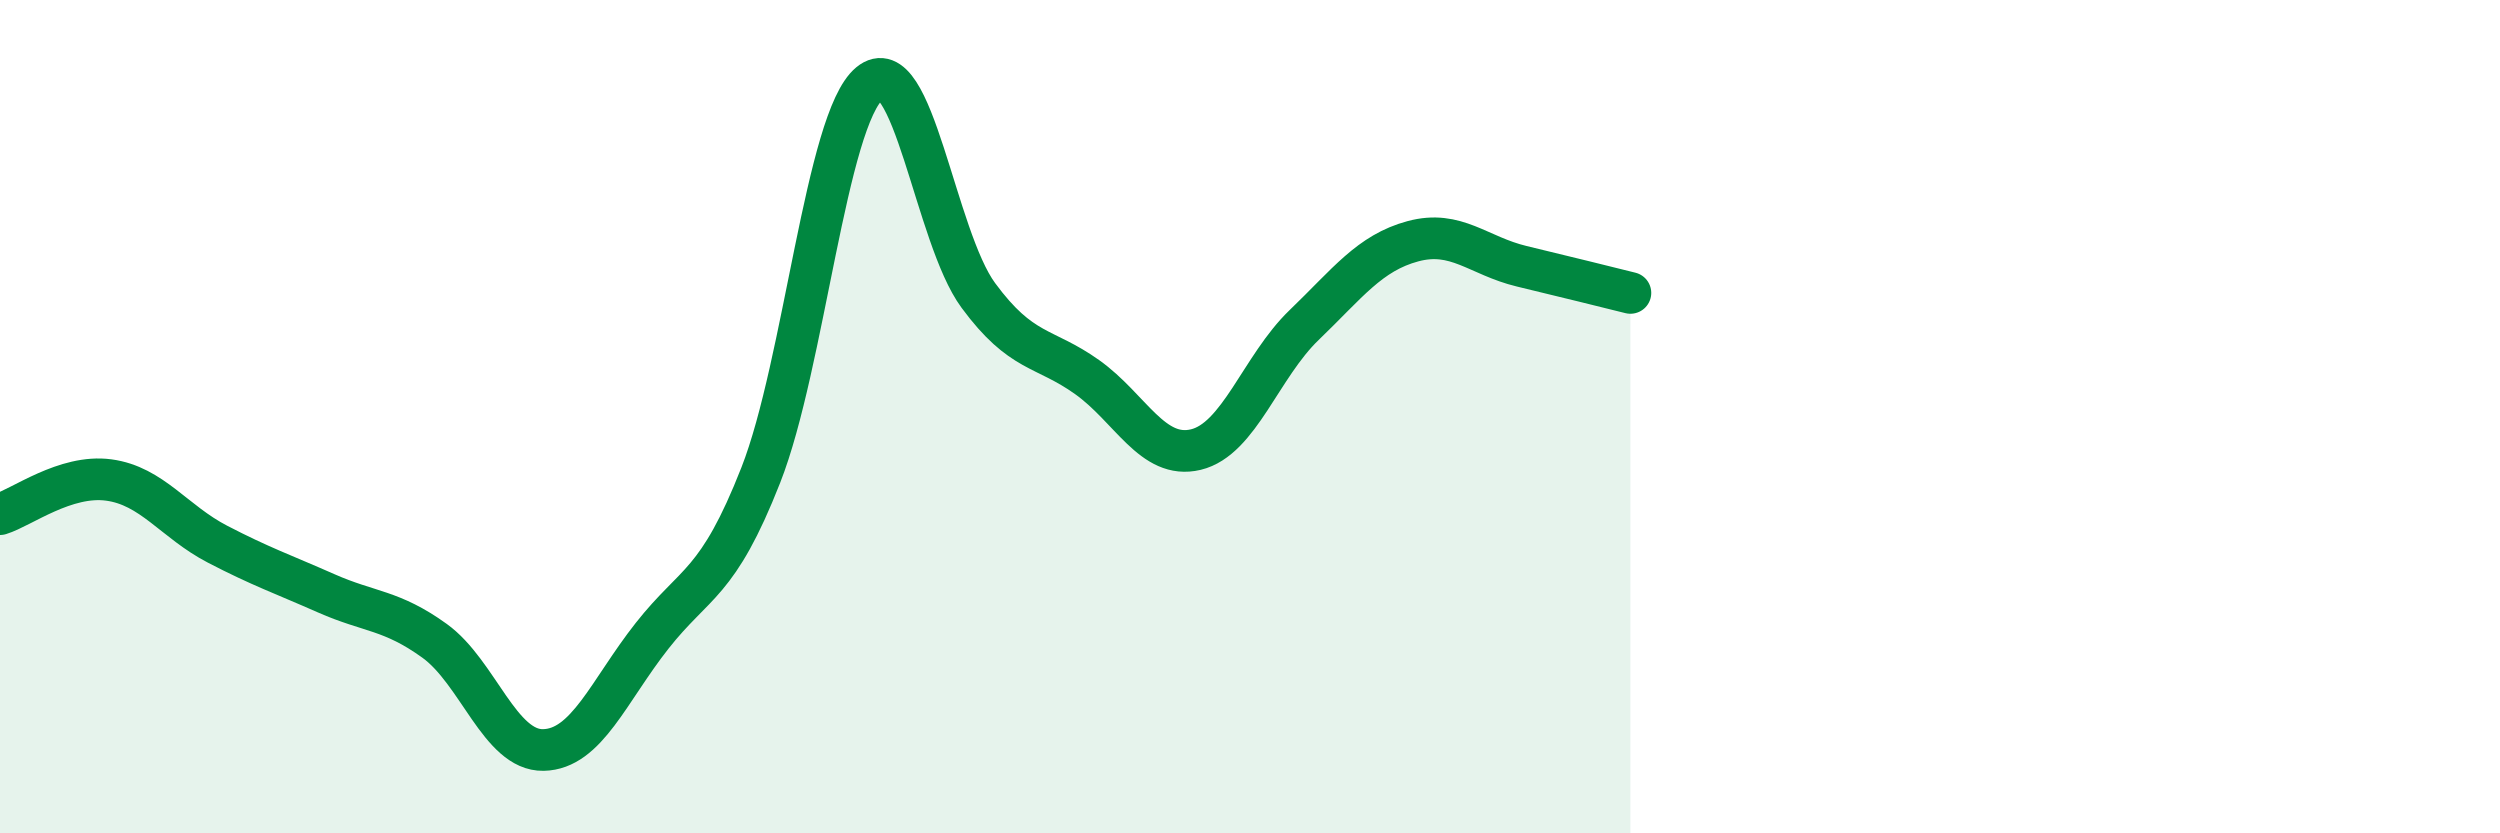
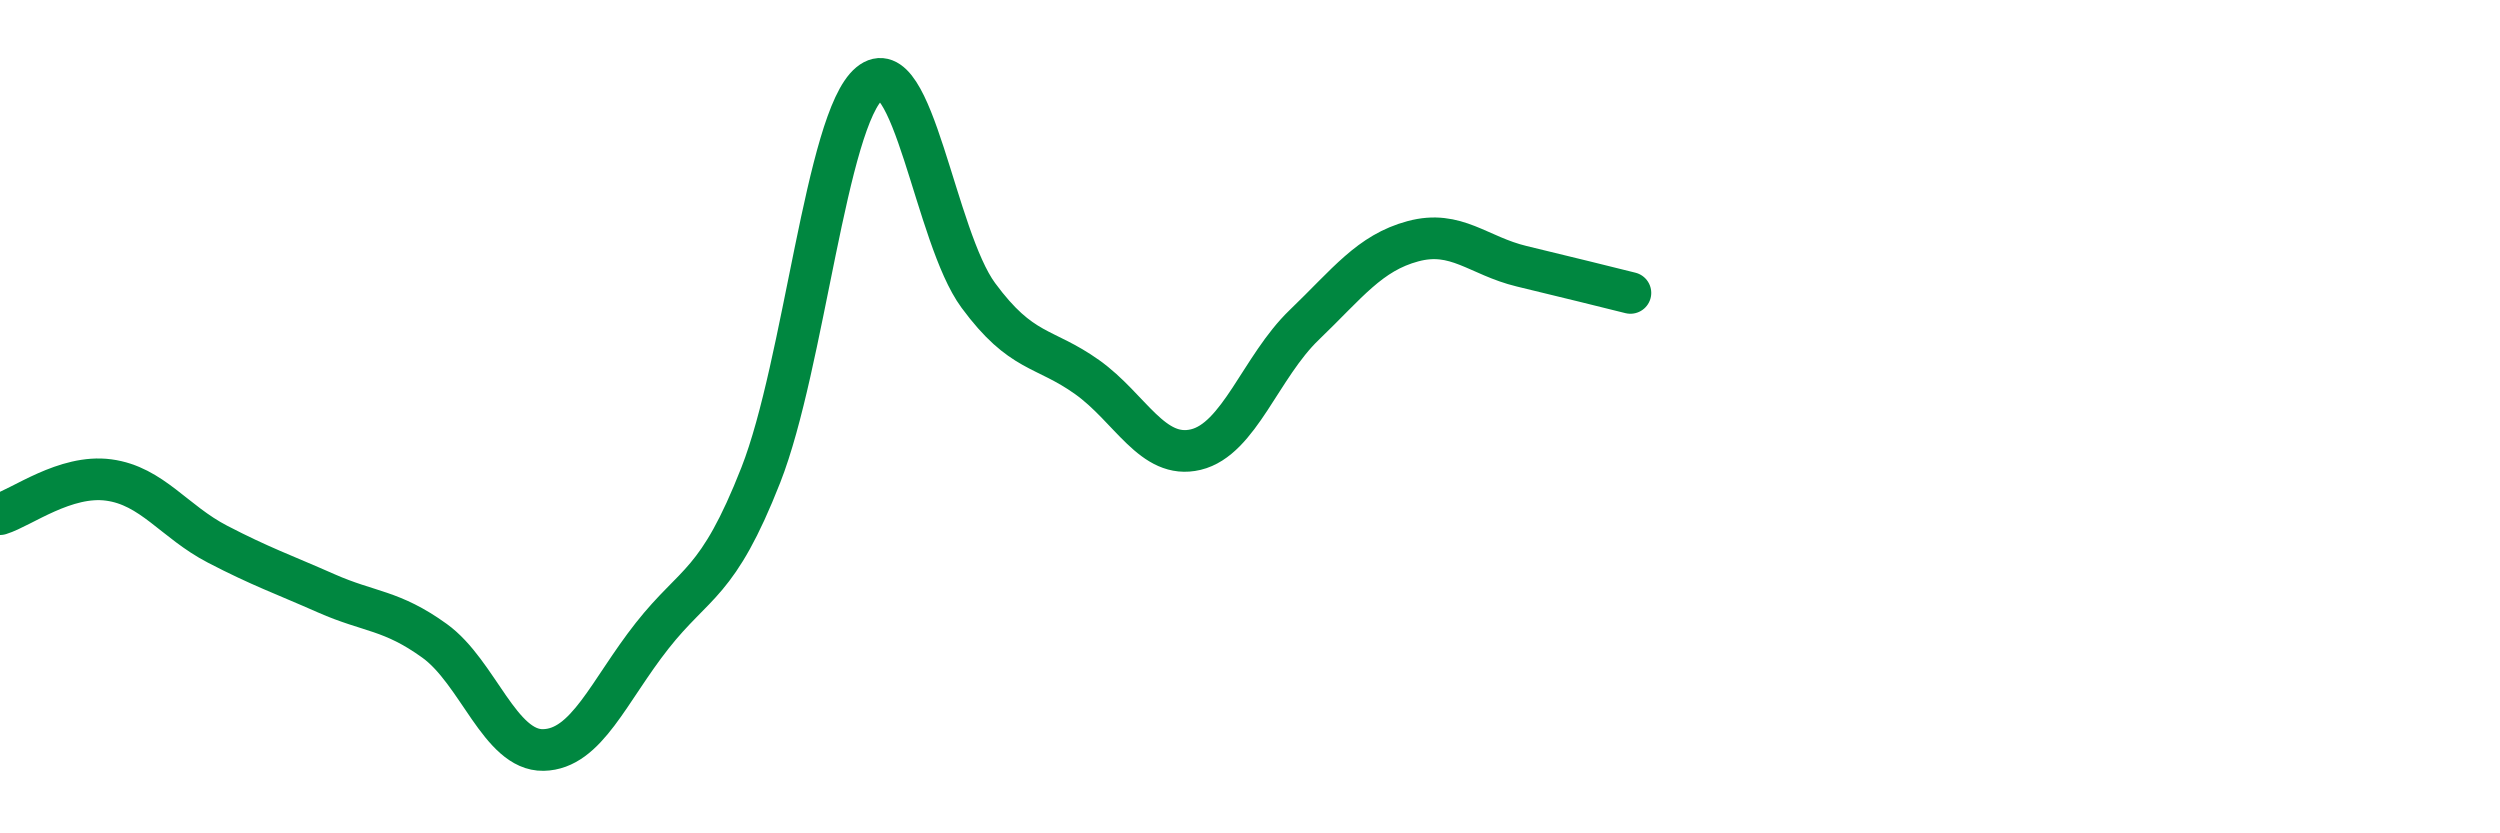
<svg xmlns="http://www.w3.org/2000/svg" width="60" height="20" viewBox="0 0 60 20">
-   <path d="M 0,12.34 C 0.52,12.18 1.57,11.38 2.61,11.52 C 3.65,11.66 4.18,12.52 5.22,13.06 C 6.26,13.6 6.79,13.78 7.83,14.24 C 8.87,14.7 9.39,14.63 10.43,15.38 C 11.47,16.13 12,18.02 13.04,18 C 14.08,17.98 14.61,16.58 15.65,15.26 C 16.69,13.94 17.22,14.05 18.26,11.4 C 19.3,8.75 19.83,2.86 20.87,2 C 21.91,1.14 22.44,5.68 23.48,7.09 C 24.52,8.5 25.05,8.31 26.09,9.05 C 27.13,9.79 27.66,11.04 28.7,10.79 C 29.74,10.54 30.26,8.8 31.3,7.8 C 32.34,6.8 32.87,6.07 33.91,5.79 C 34.95,5.51 35.48,6.14 36.52,6.39 C 37.56,6.64 38.61,6.9 39.13,7.03L39.13 20L0 20Z" fill="#008740" opacity="0.1" stroke-linecap="round" stroke-linejoin="round" />
  <path d="M 0,12.34 C 0.52,12.18 1.57,11.38 2.61,11.52 C 3.65,11.66 4.18,12.52 5.22,13.06 C 6.26,13.6 6.79,13.78 7.83,14.24 C 8.87,14.7 9.39,14.63 10.43,15.38 C 11.47,16.13 12,18.02 13.04,18 C 14.08,17.98 14.61,16.58 15.65,15.26 C 16.69,13.94 17.22,14.05 18.26,11.4 C 19.3,8.75 19.83,2.86 20.87,2 C 21.91,1.14 22.44,5.68 23.48,7.09 C 24.52,8.5 25.05,8.31 26.09,9.05 C 27.13,9.79 27.66,11.04 28.7,10.79 C 29.74,10.54 30.26,8.8 31.3,7.8 C 32.34,6.8 32.87,6.07 33.91,5.79 C 34.95,5.51 35.48,6.14 36.52,6.39 C 37.56,6.64 38.61,6.9 39.13,7.03" stroke="#008740" stroke-width="1" fill="none" stroke-linecap="round" stroke-linejoin="round" />
</svg>